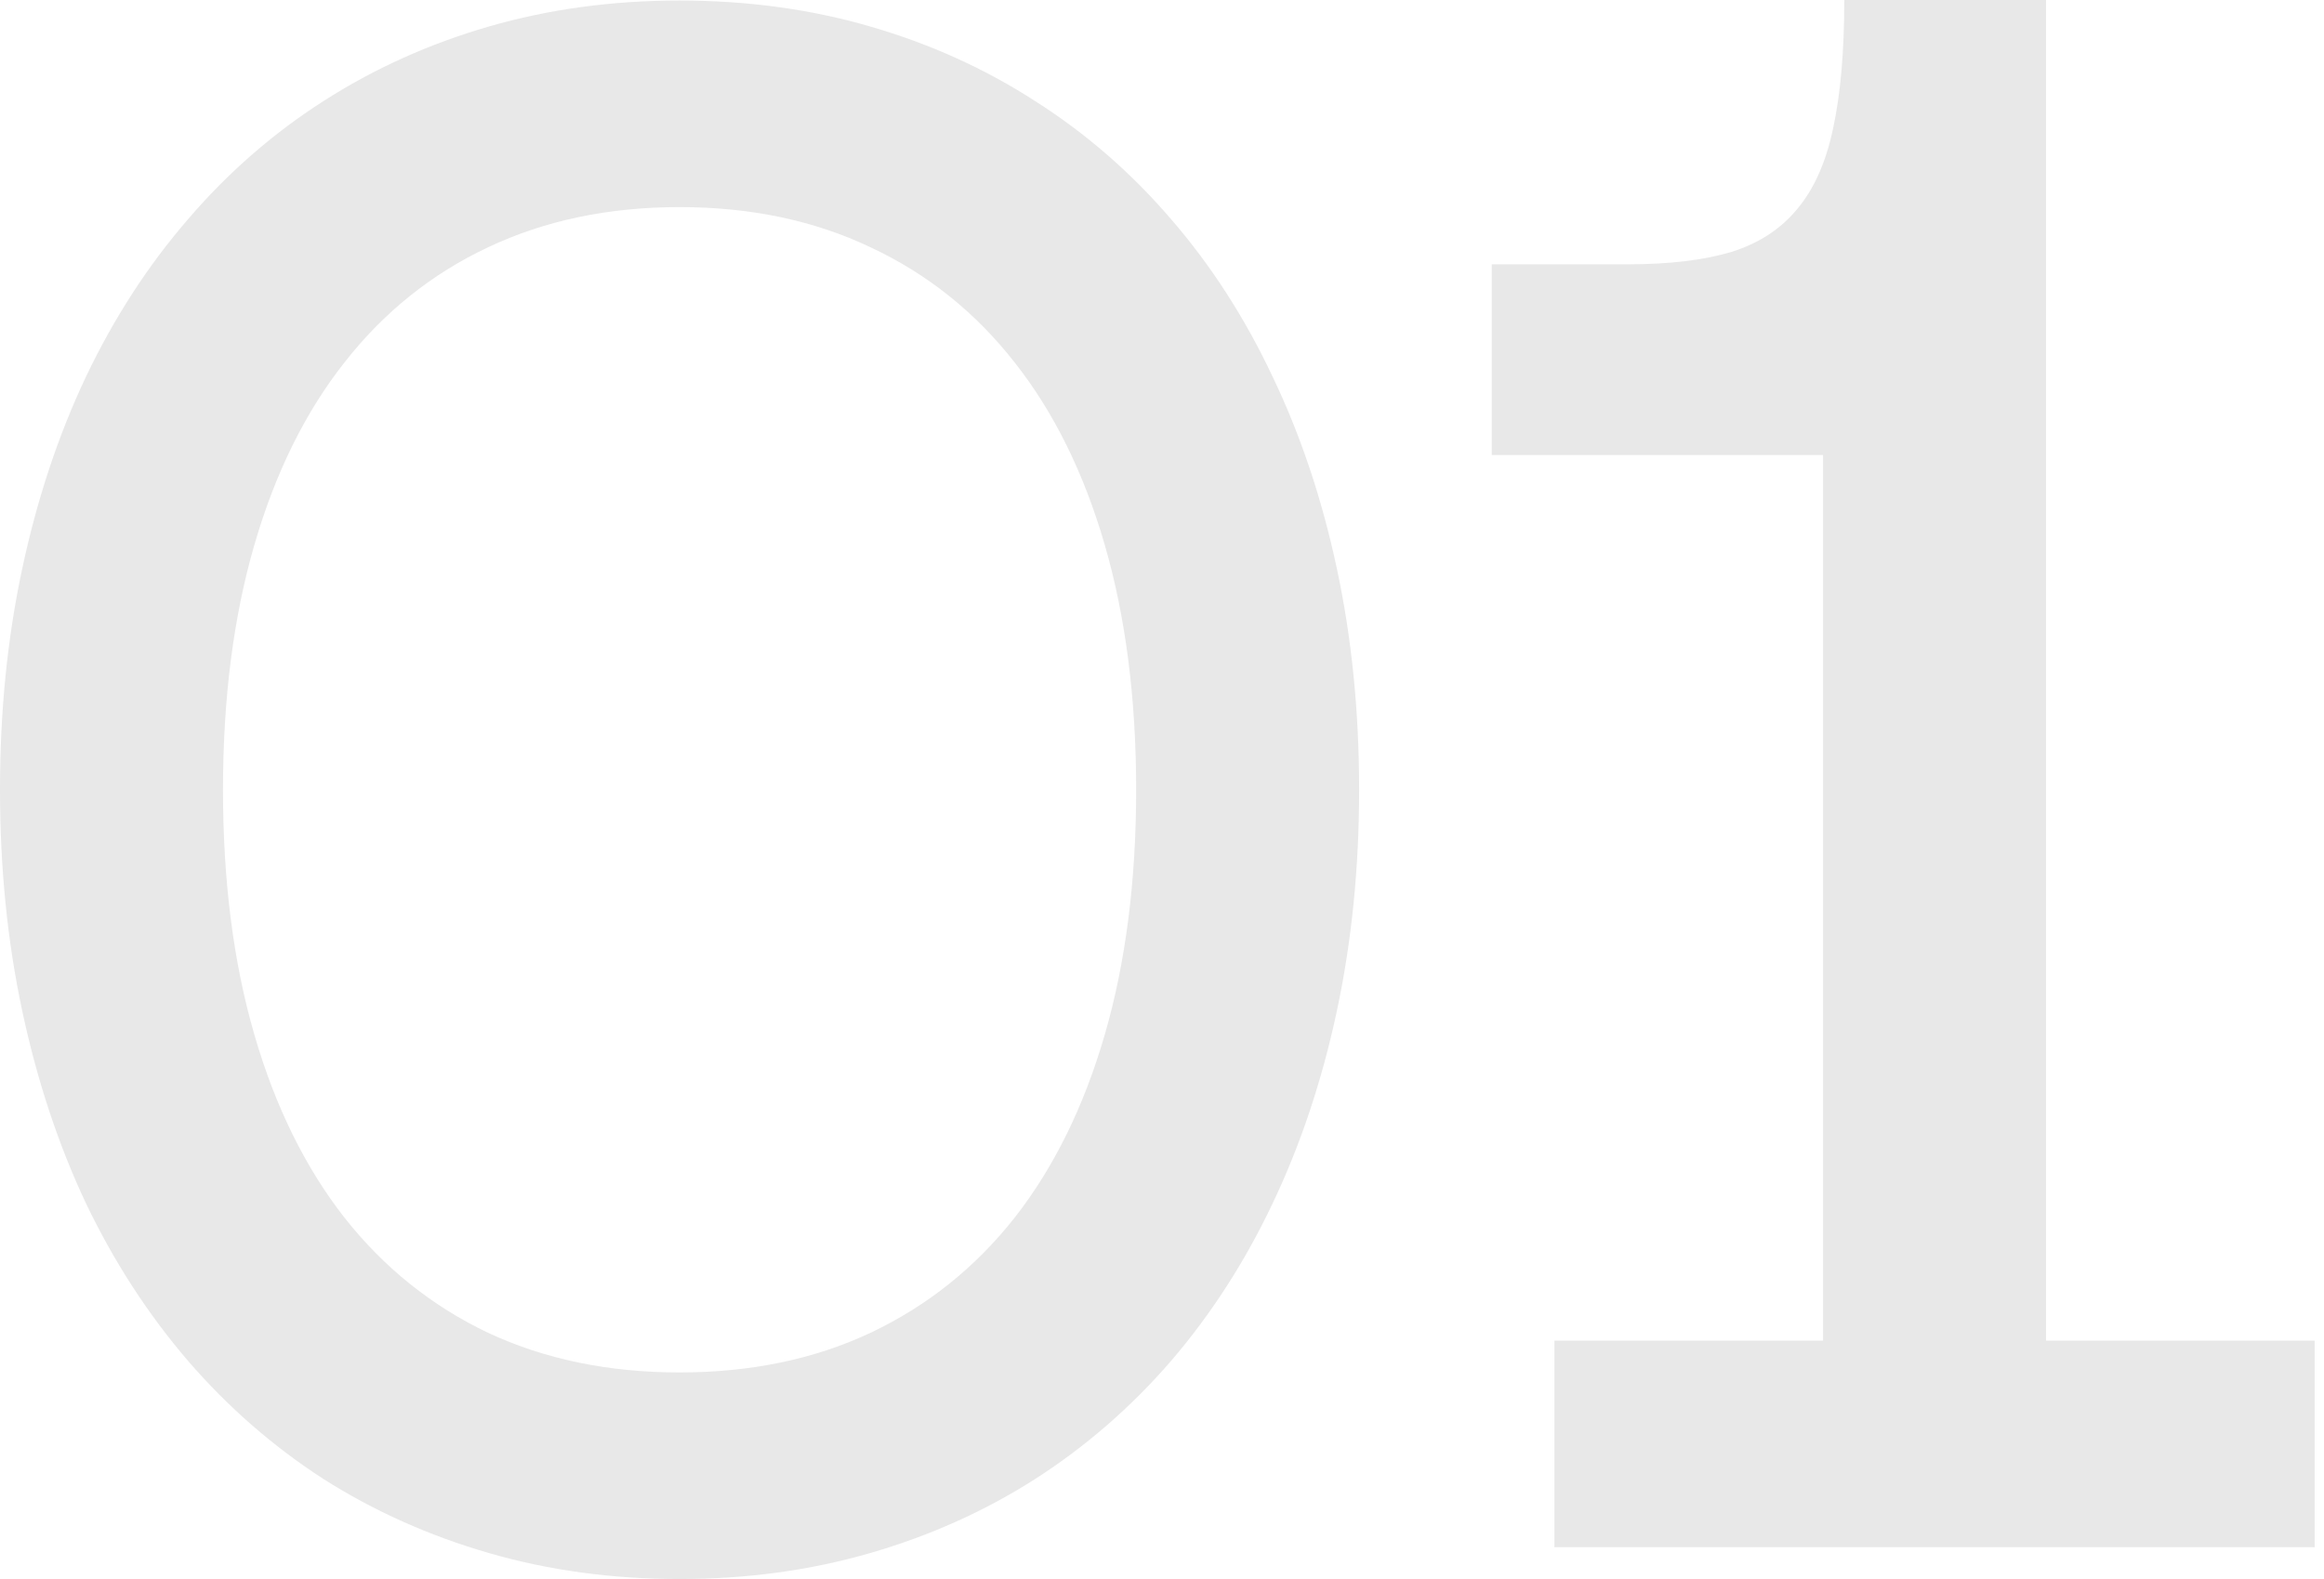
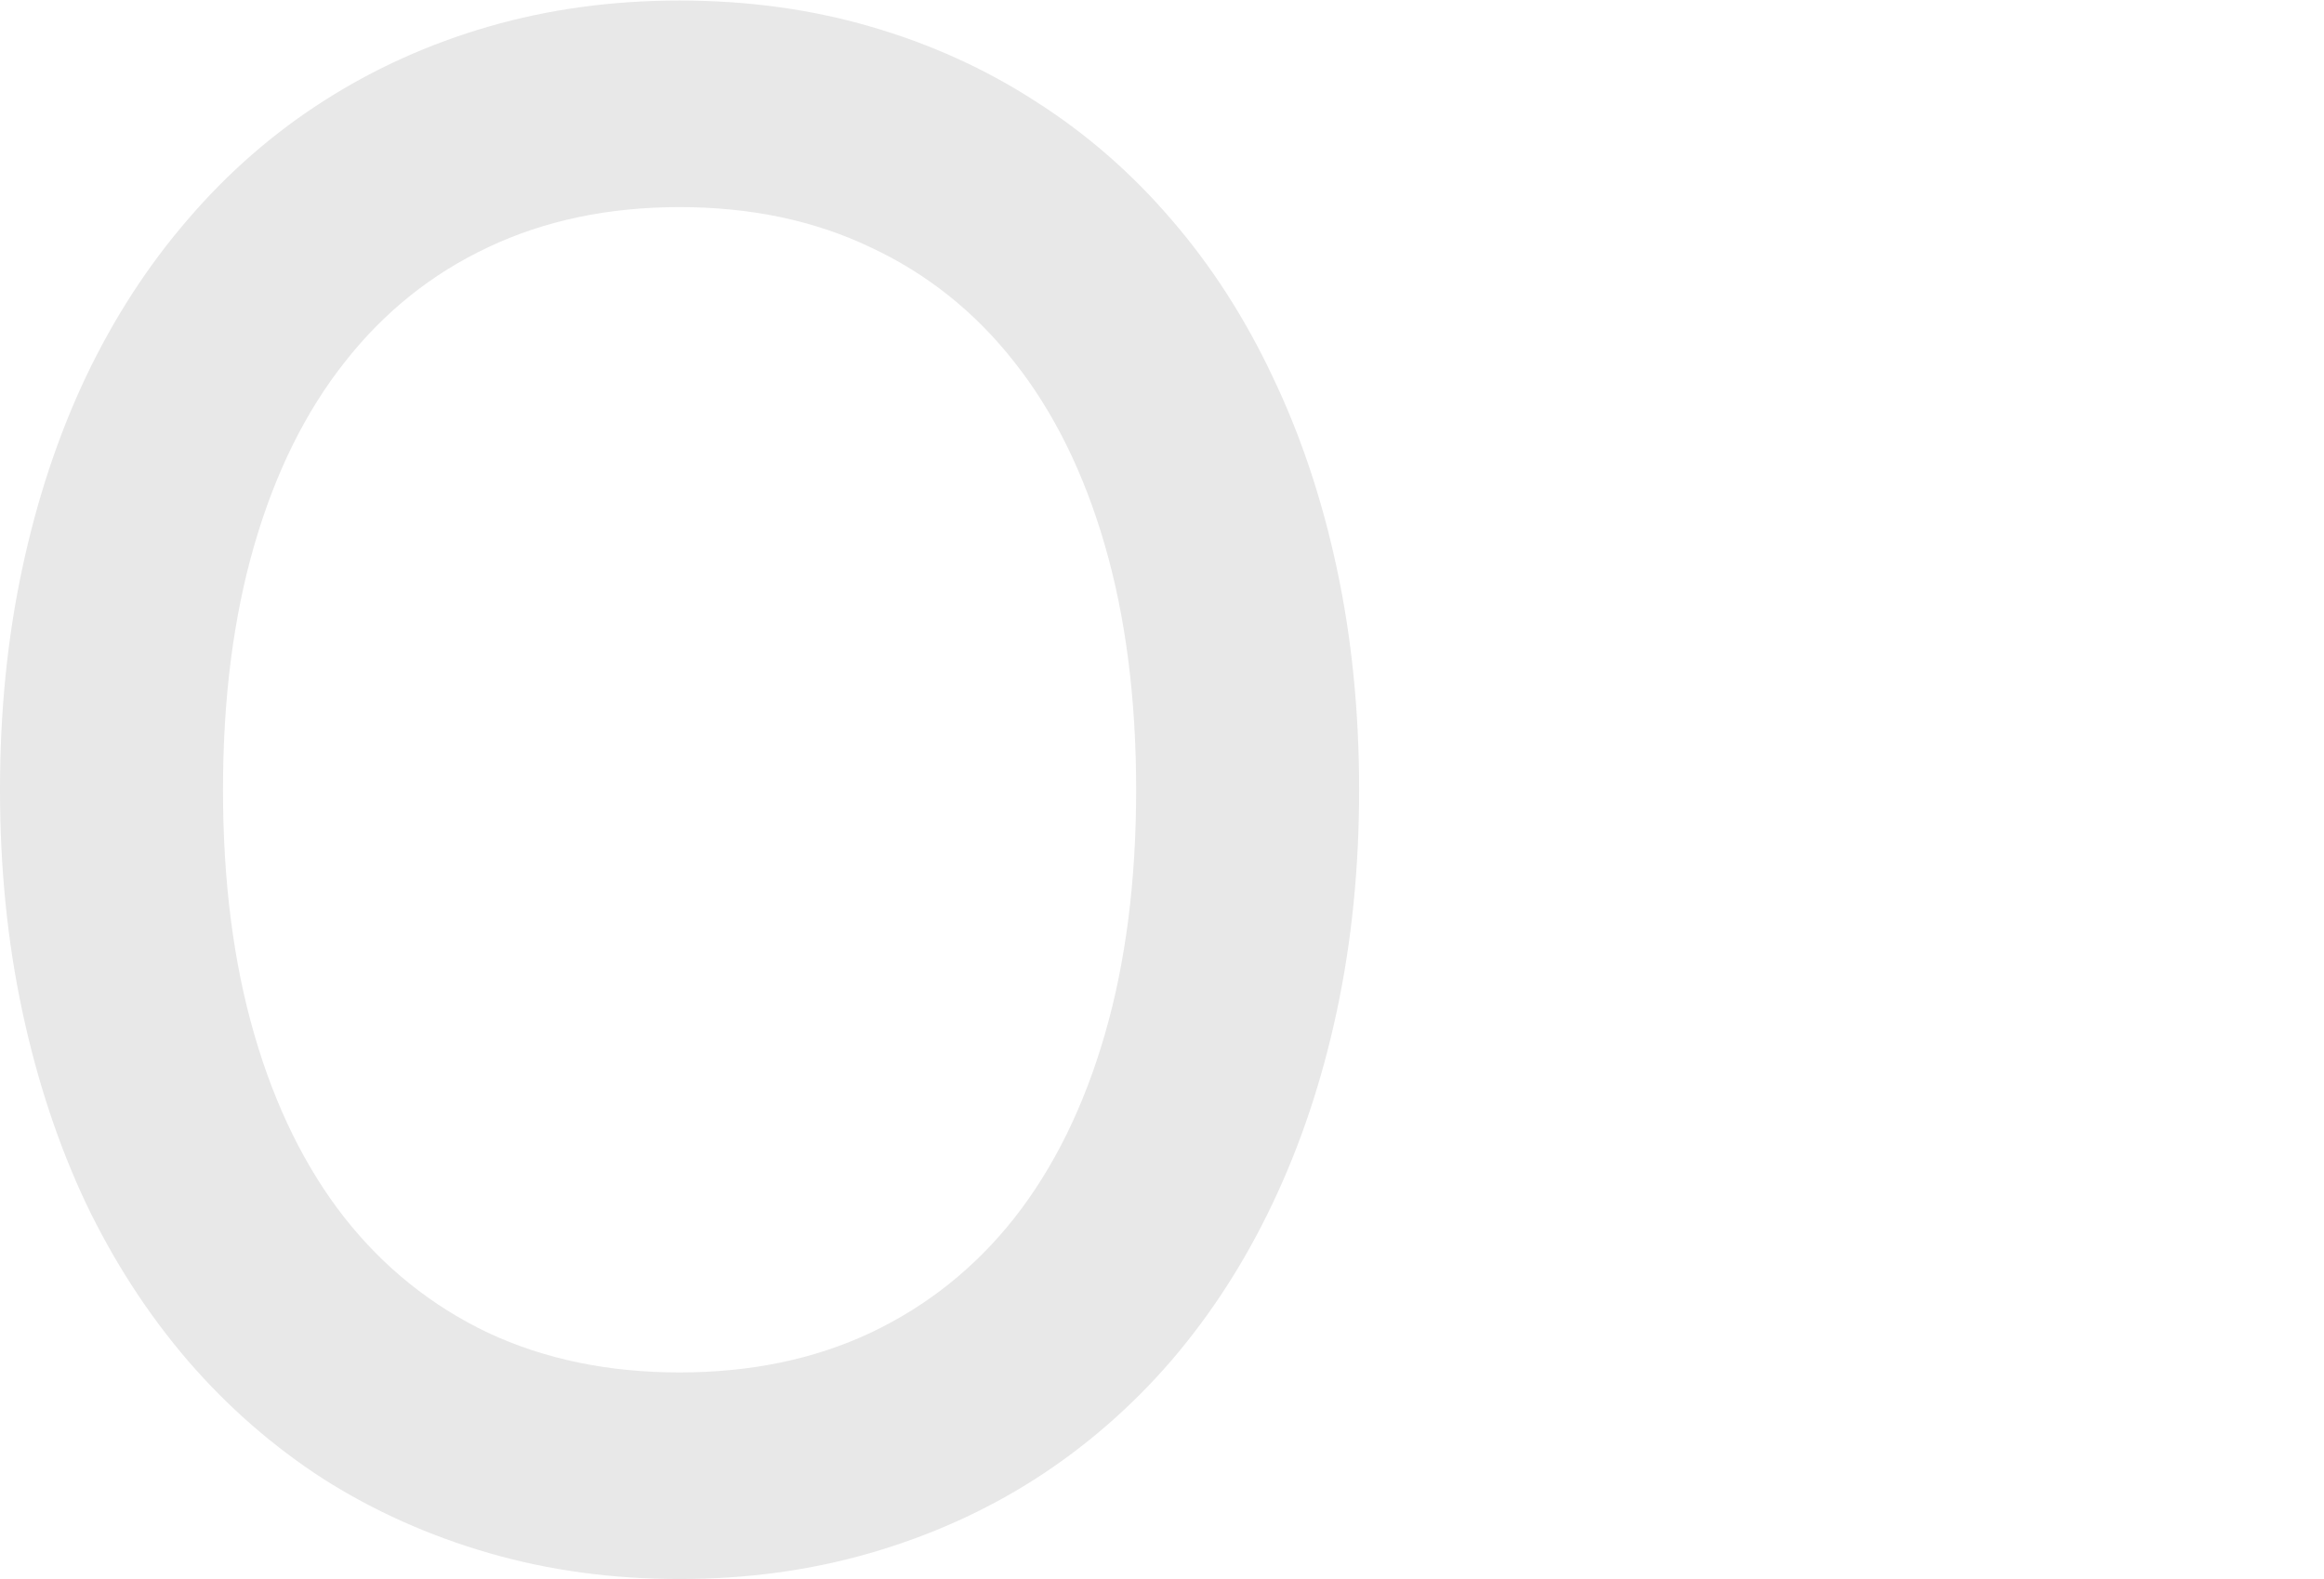
<svg xmlns="http://www.w3.org/2000/svg" width="103" height="70" viewBox="0 0 103 70" fill="none">
  <path d="M0 35.012C0 31.536 0.329 28.265 0.988 25.196C1.647 22.112 2.588 19.279 3.812 16.696C5.051 14.097 6.557 11.772 8.33 9.722C10.102 7.655 12.102 5.91 14.33 4.485C16.573 3.045 19.02 1.941 21.671 1.174C24.322 0.407 27.138 0.023 30.118 0.023C33.114 0.023 35.93 0.407 38.565 1.174C41.216 1.941 43.656 3.045 45.883 4.485C48.126 5.91 50.134 7.655 51.907 9.722C53.679 11.772 55.177 14.097 56.401 16.696C57.64 19.279 58.589 22.112 59.248 25.196C59.907 28.265 60.236 31.536 60.236 35.012C60.236 38.471 59.907 41.743 59.248 44.827C58.589 47.911 57.64 50.752 56.401 53.351C55.177 55.934 53.679 58.259 51.907 60.325C50.134 62.376 48.126 64.122 45.883 65.562C43.656 66.987 41.216 68.082 38.565 68.849C35.914 69.617 33.099 70 30.118 70C27.138 70 24.322 69.617 21.671 68.849C19.02 68.082 16.573 66.987 14.33 65.562C12.102 64.122 10.102 62.376 8.33 60.325C6.557 58.259 5.051 55.934 3.812 53.351C2.588 50.752 1.647 47.911 0.988 44.827C0.329 41.743 0 38.471 0 35.012ZM9.883 35.012C9.883 39.051 10.345 42.667 11.271 45.86C12.196 49.054 13.53 51.762 15.271 53.985C17.012 56.193 19.13 57.891 21.624 59.081C24.134 60.255 26.965 60.842 30.118 60.842C33.271 60.842 36.095 60.255 38.589 59.081C41.099 57.891 43.224 56.193 44.965 53.985C46.707 51.762 48.04 49.054 48.965 45.86C49.891 42.667 50.354 39.051 50.354 35.012C50.354 30.973 49.891 27.357 48.965 24.163C48.04 20.97 46.707 18.269 44.965 16.062C43.224 13.839 41.099 12.14 38.589 10.966C36.095 9.776 33.271 9.181 30.118 9.181C26.965 9.181 24.134 9.776 21.624 10.966C19.13 12.14 17.012 13.839 15.271 16.062C13.53 18.269 12.196 20.97 11.271 24.163C10.345 27.357 9.883 30.973 9.883 35.012Z" fill="#E8E8E8" />
-   <path d="M90.68 59.433H102.586V68.591H68.891V59.433H80.798V20.171H66.115V11.717H72.162C73.966 11.717 75.48 11.537 76.703 11.178C77.927 10.802 78.907 10.168 79.645 9.275C80.398 8.383 80.931 7.186 81.245 5.683C81.574 4.164 81.739 2.27 81.739 0H90.68V59.433Z" fill="#E8E8E8" />
</svg>